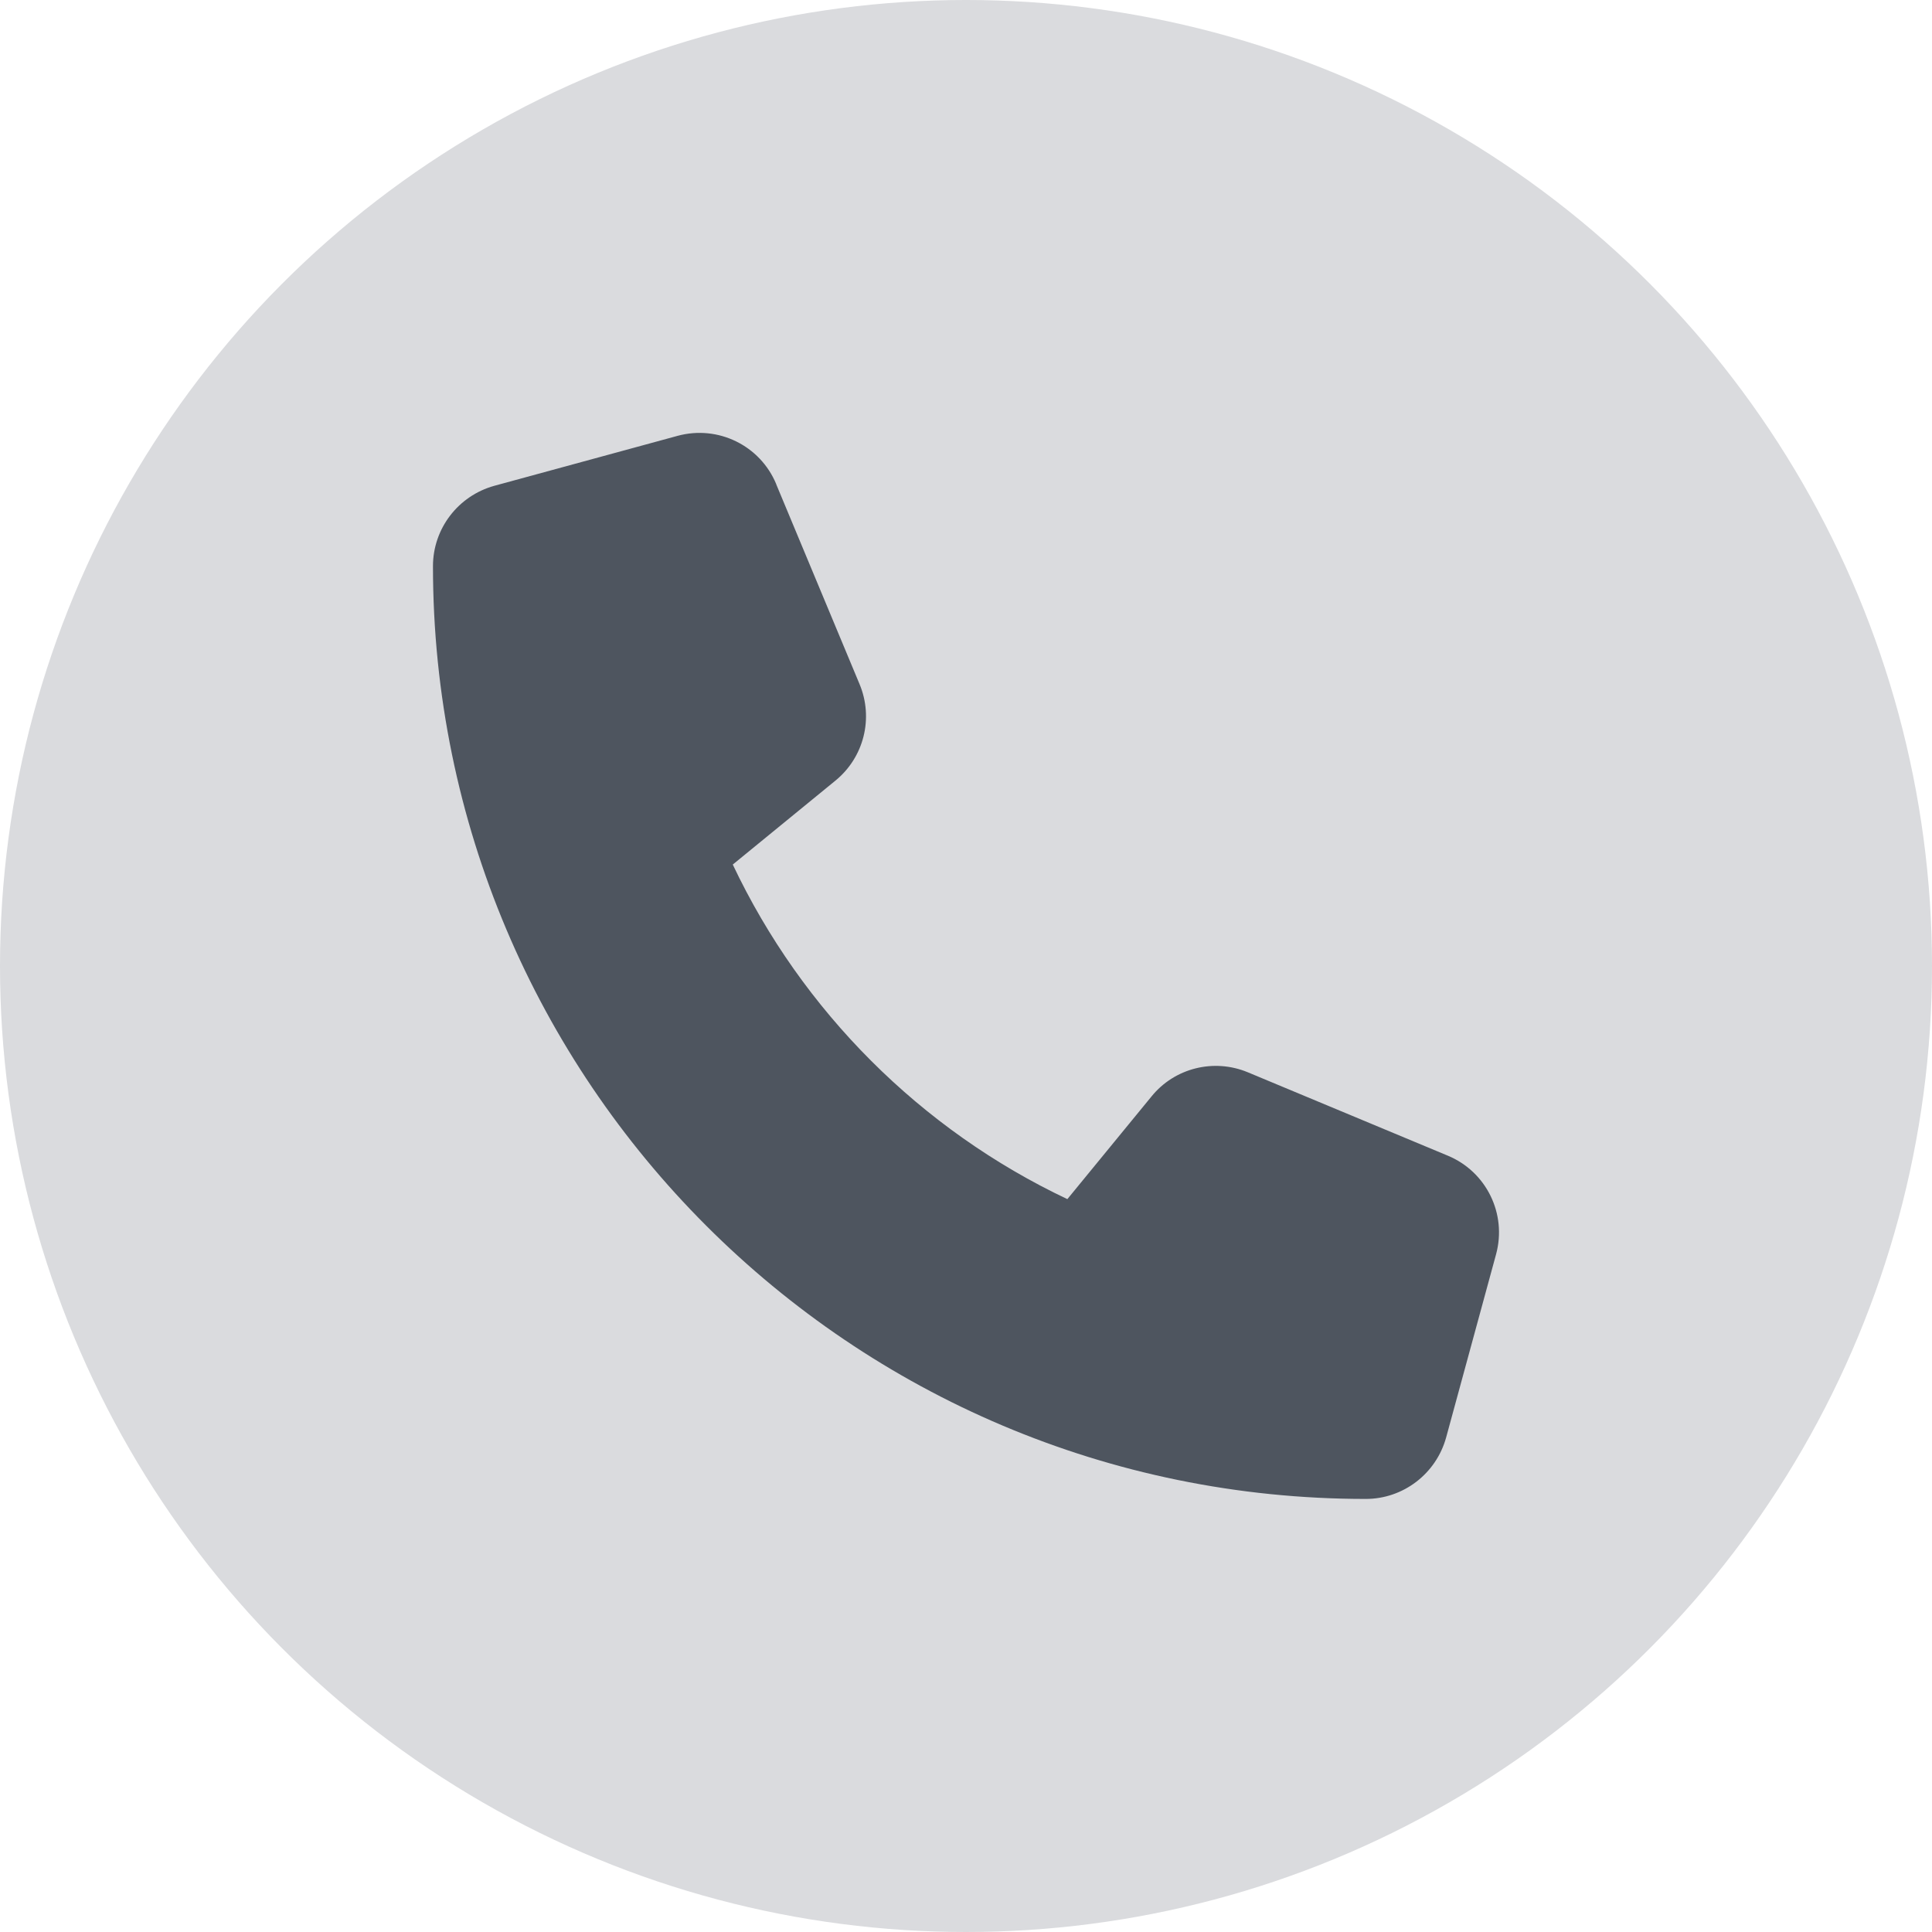
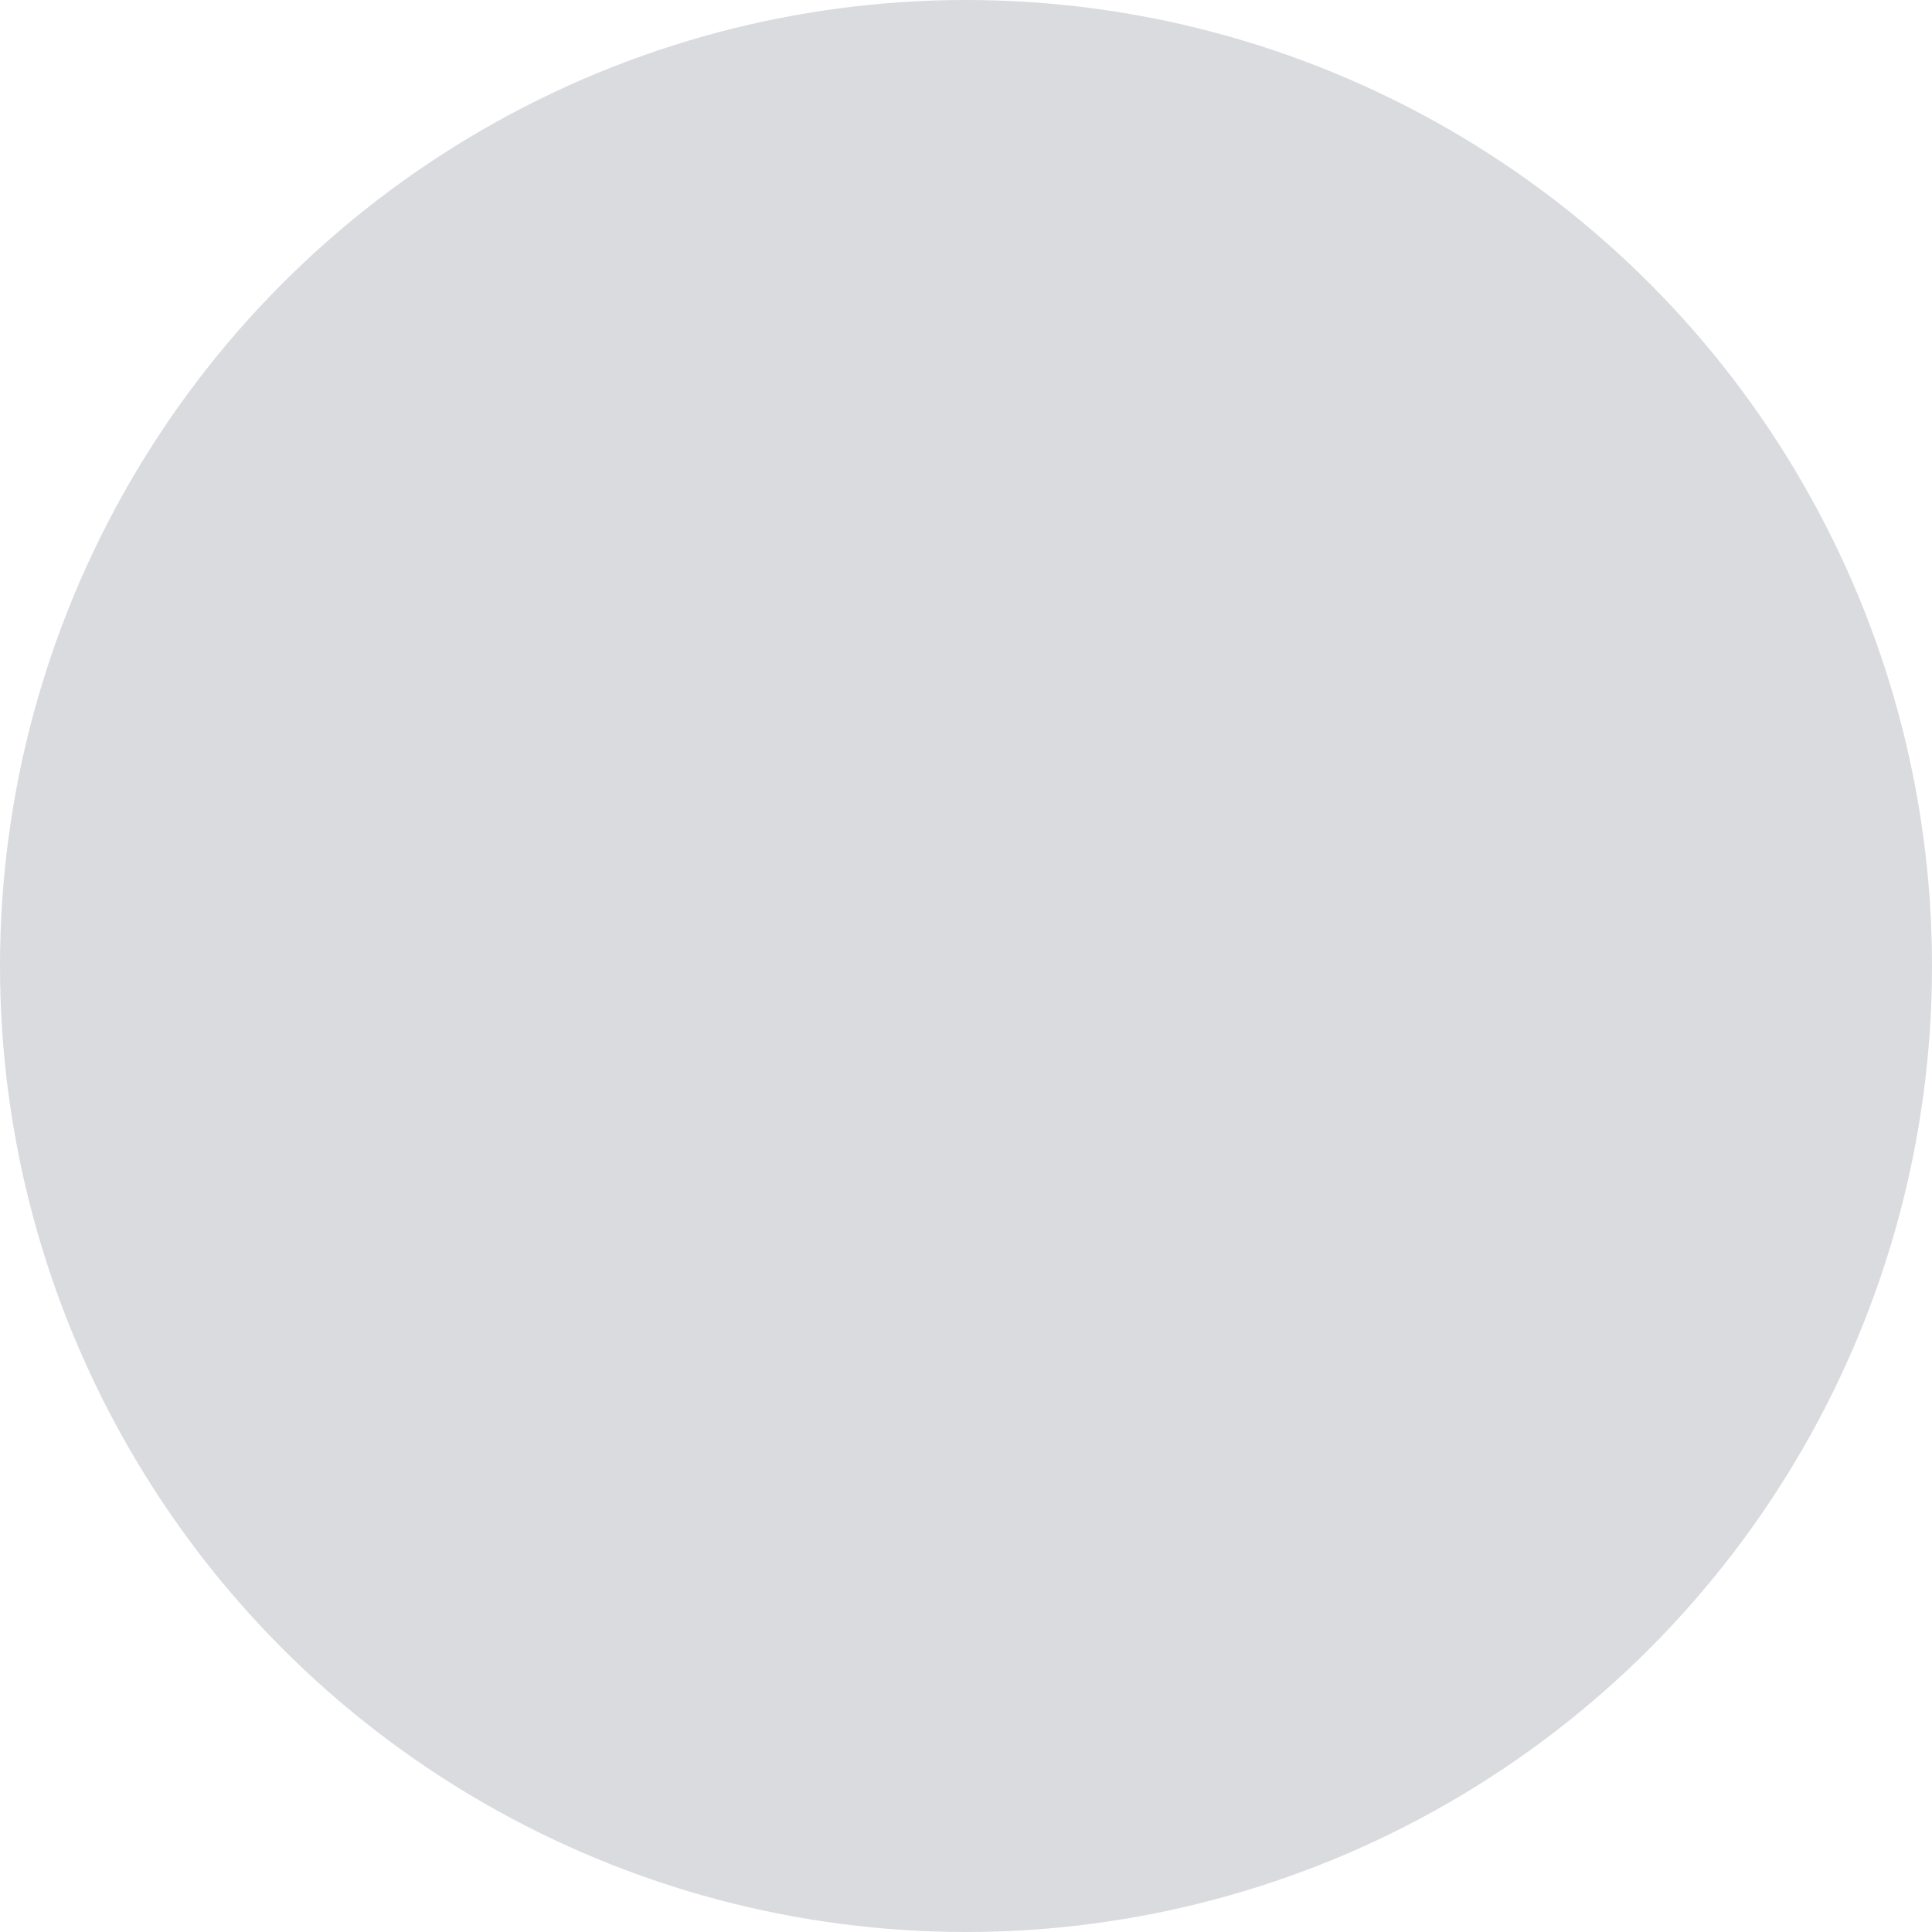
<svg xmlns="http://www.w3.org/2000/svg" id="Layer_1" data-name="Layer 1" viewBox="0 0 195 195">
  <defs>
    <style>
      .cls-1 {
        fill: #dadbde;
      }

      .cls-2 {
        fill: #4e555f;
      }
    </style>
  </defs>
  <circle class="cls-1" cx="97.5" cy="97.5" r="97.5" />
-   <path class="cls-2" d="m78.35,48.87c-1.62-3.91-5.88-5.99-9.96-4.88l-18.49,5.04c-3.66,1.01-6.2,4.33-6.2,8.11,0,51.99,42.16,94.15,94.15,94.15,3.78,0,7.1-2.54,8.11-6.2l5.04-18.49c1.11-4.08-.97-8.34-4.88-9.96l-20.17-8.41c-3.43-1.43-7.4-.44-9.73,2.44l-8.49,10.36c-14.79-7-26.77-18.98-33.77-33.77l10.36-8.47c2.88-2.35,3.87-6.3,2.44-9.73l-8.41-20.17v-.02Z" />
</svg>